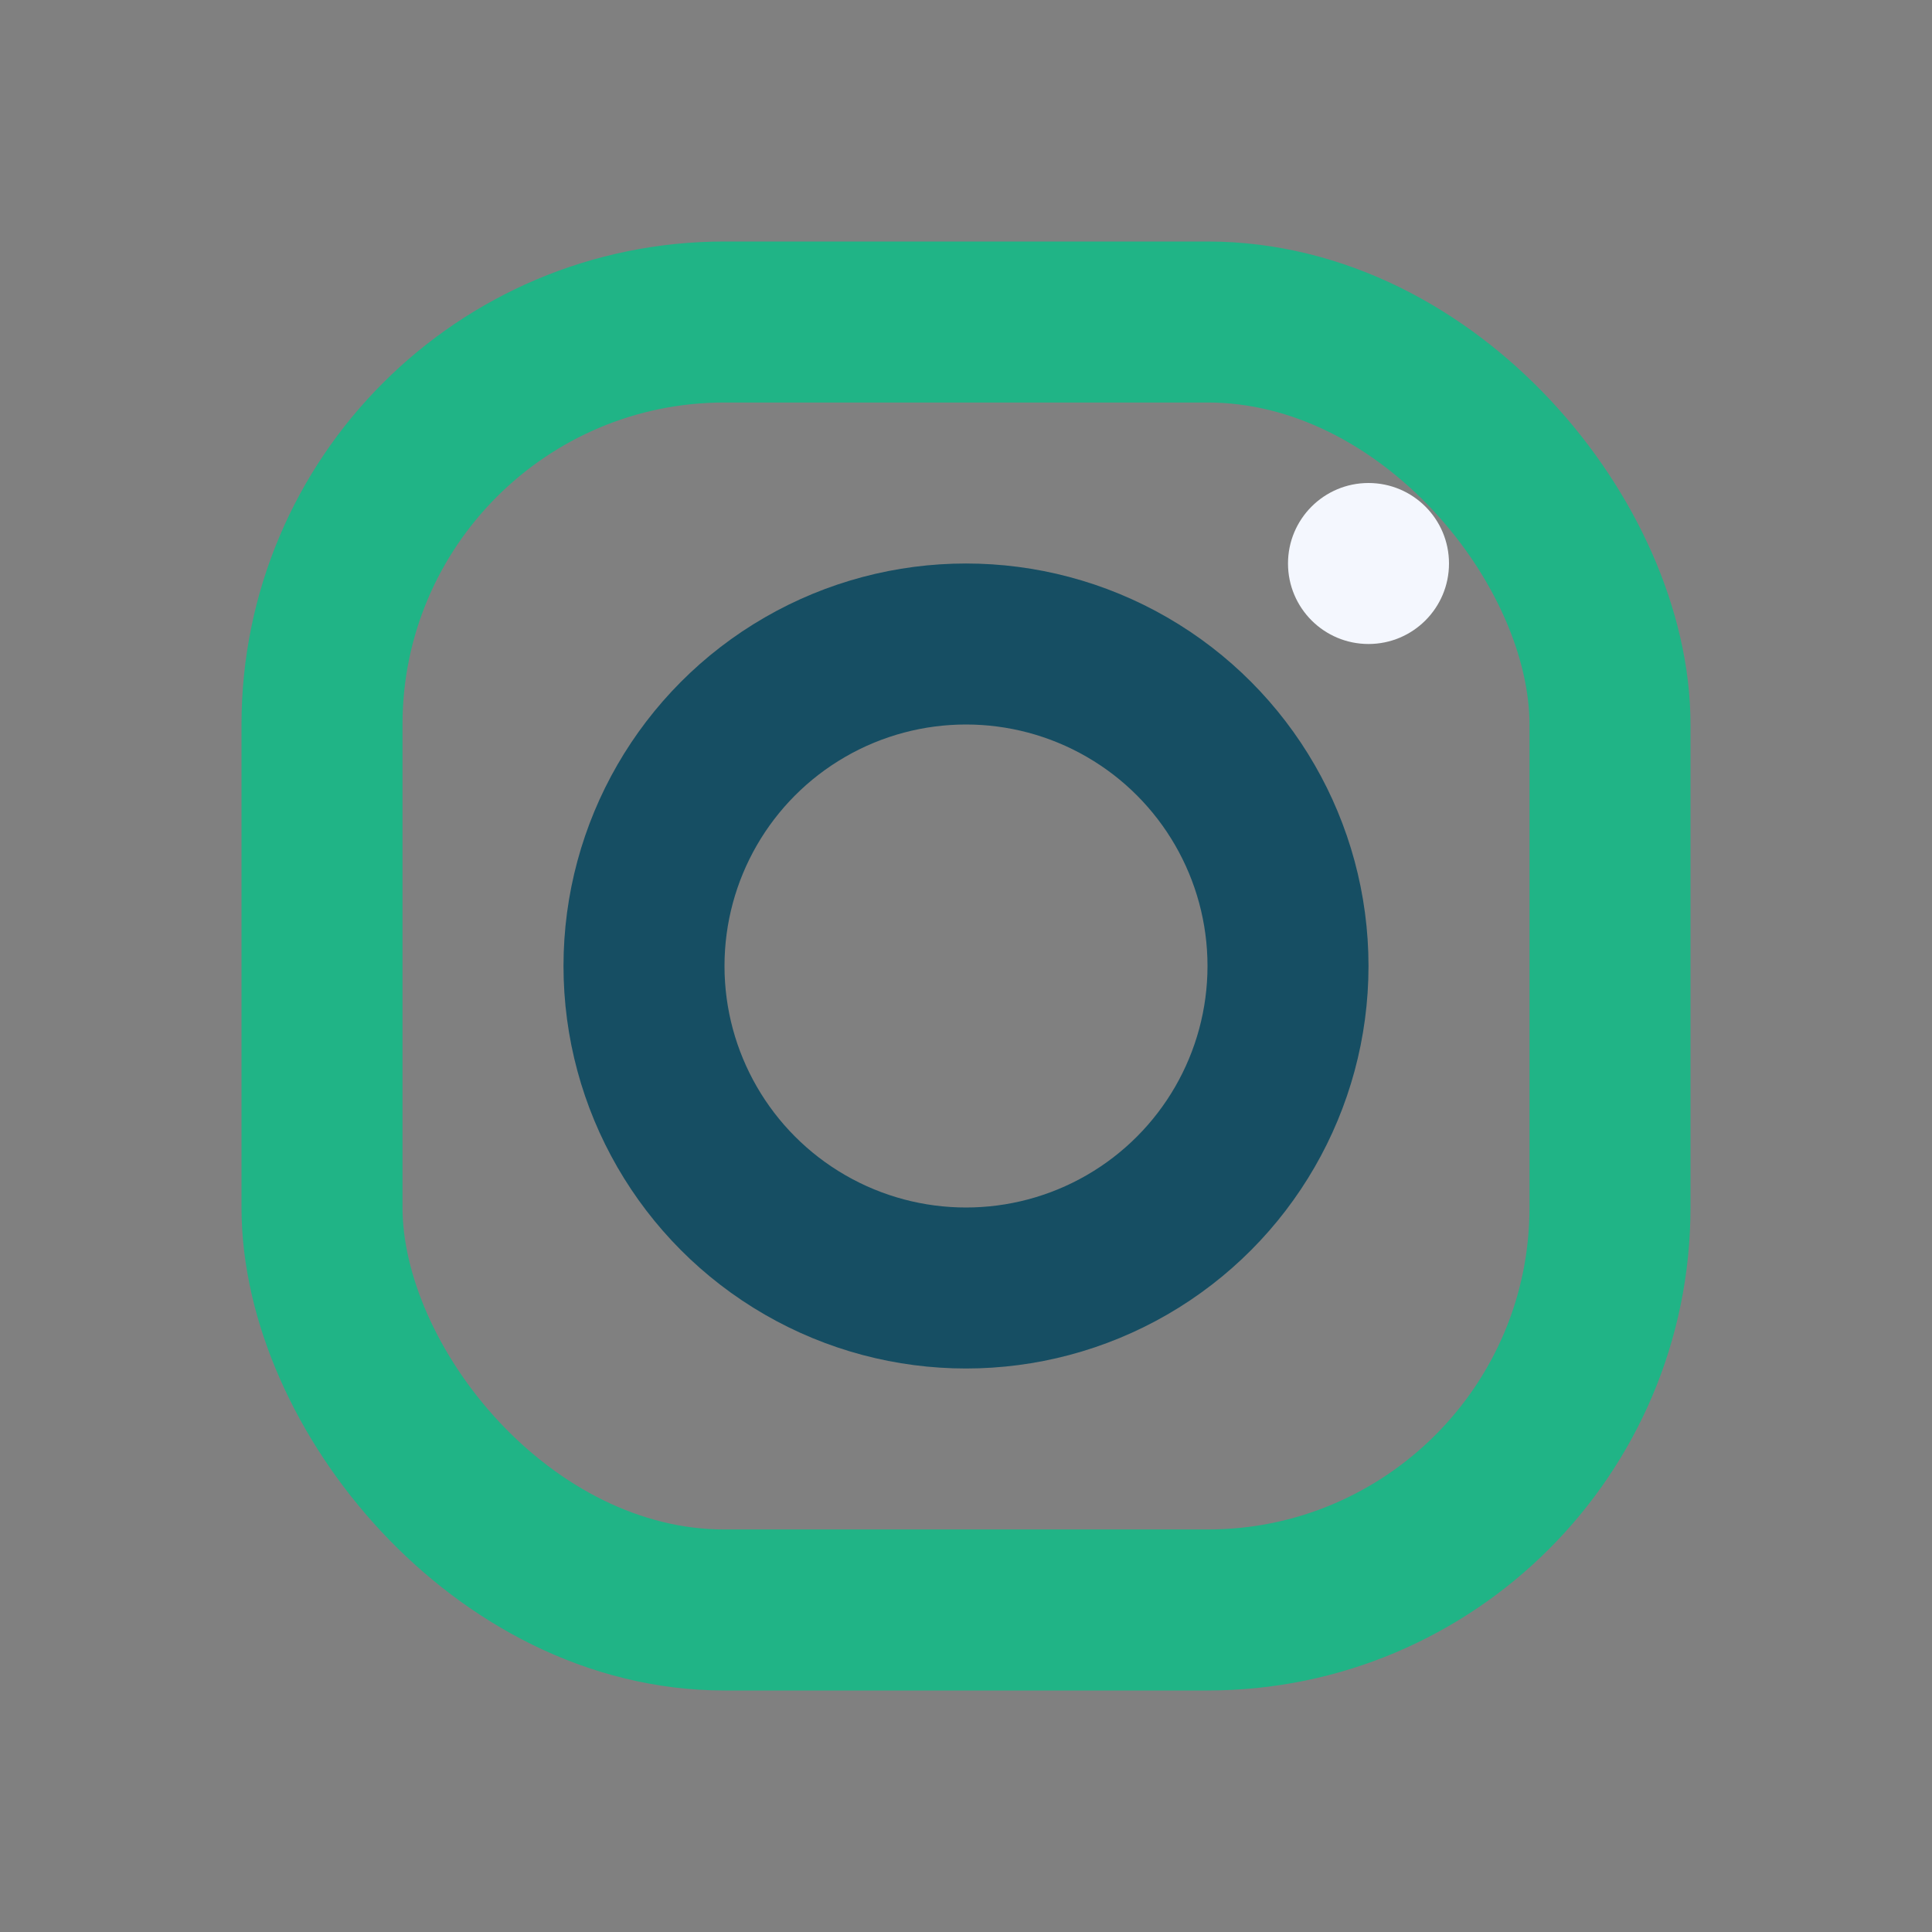
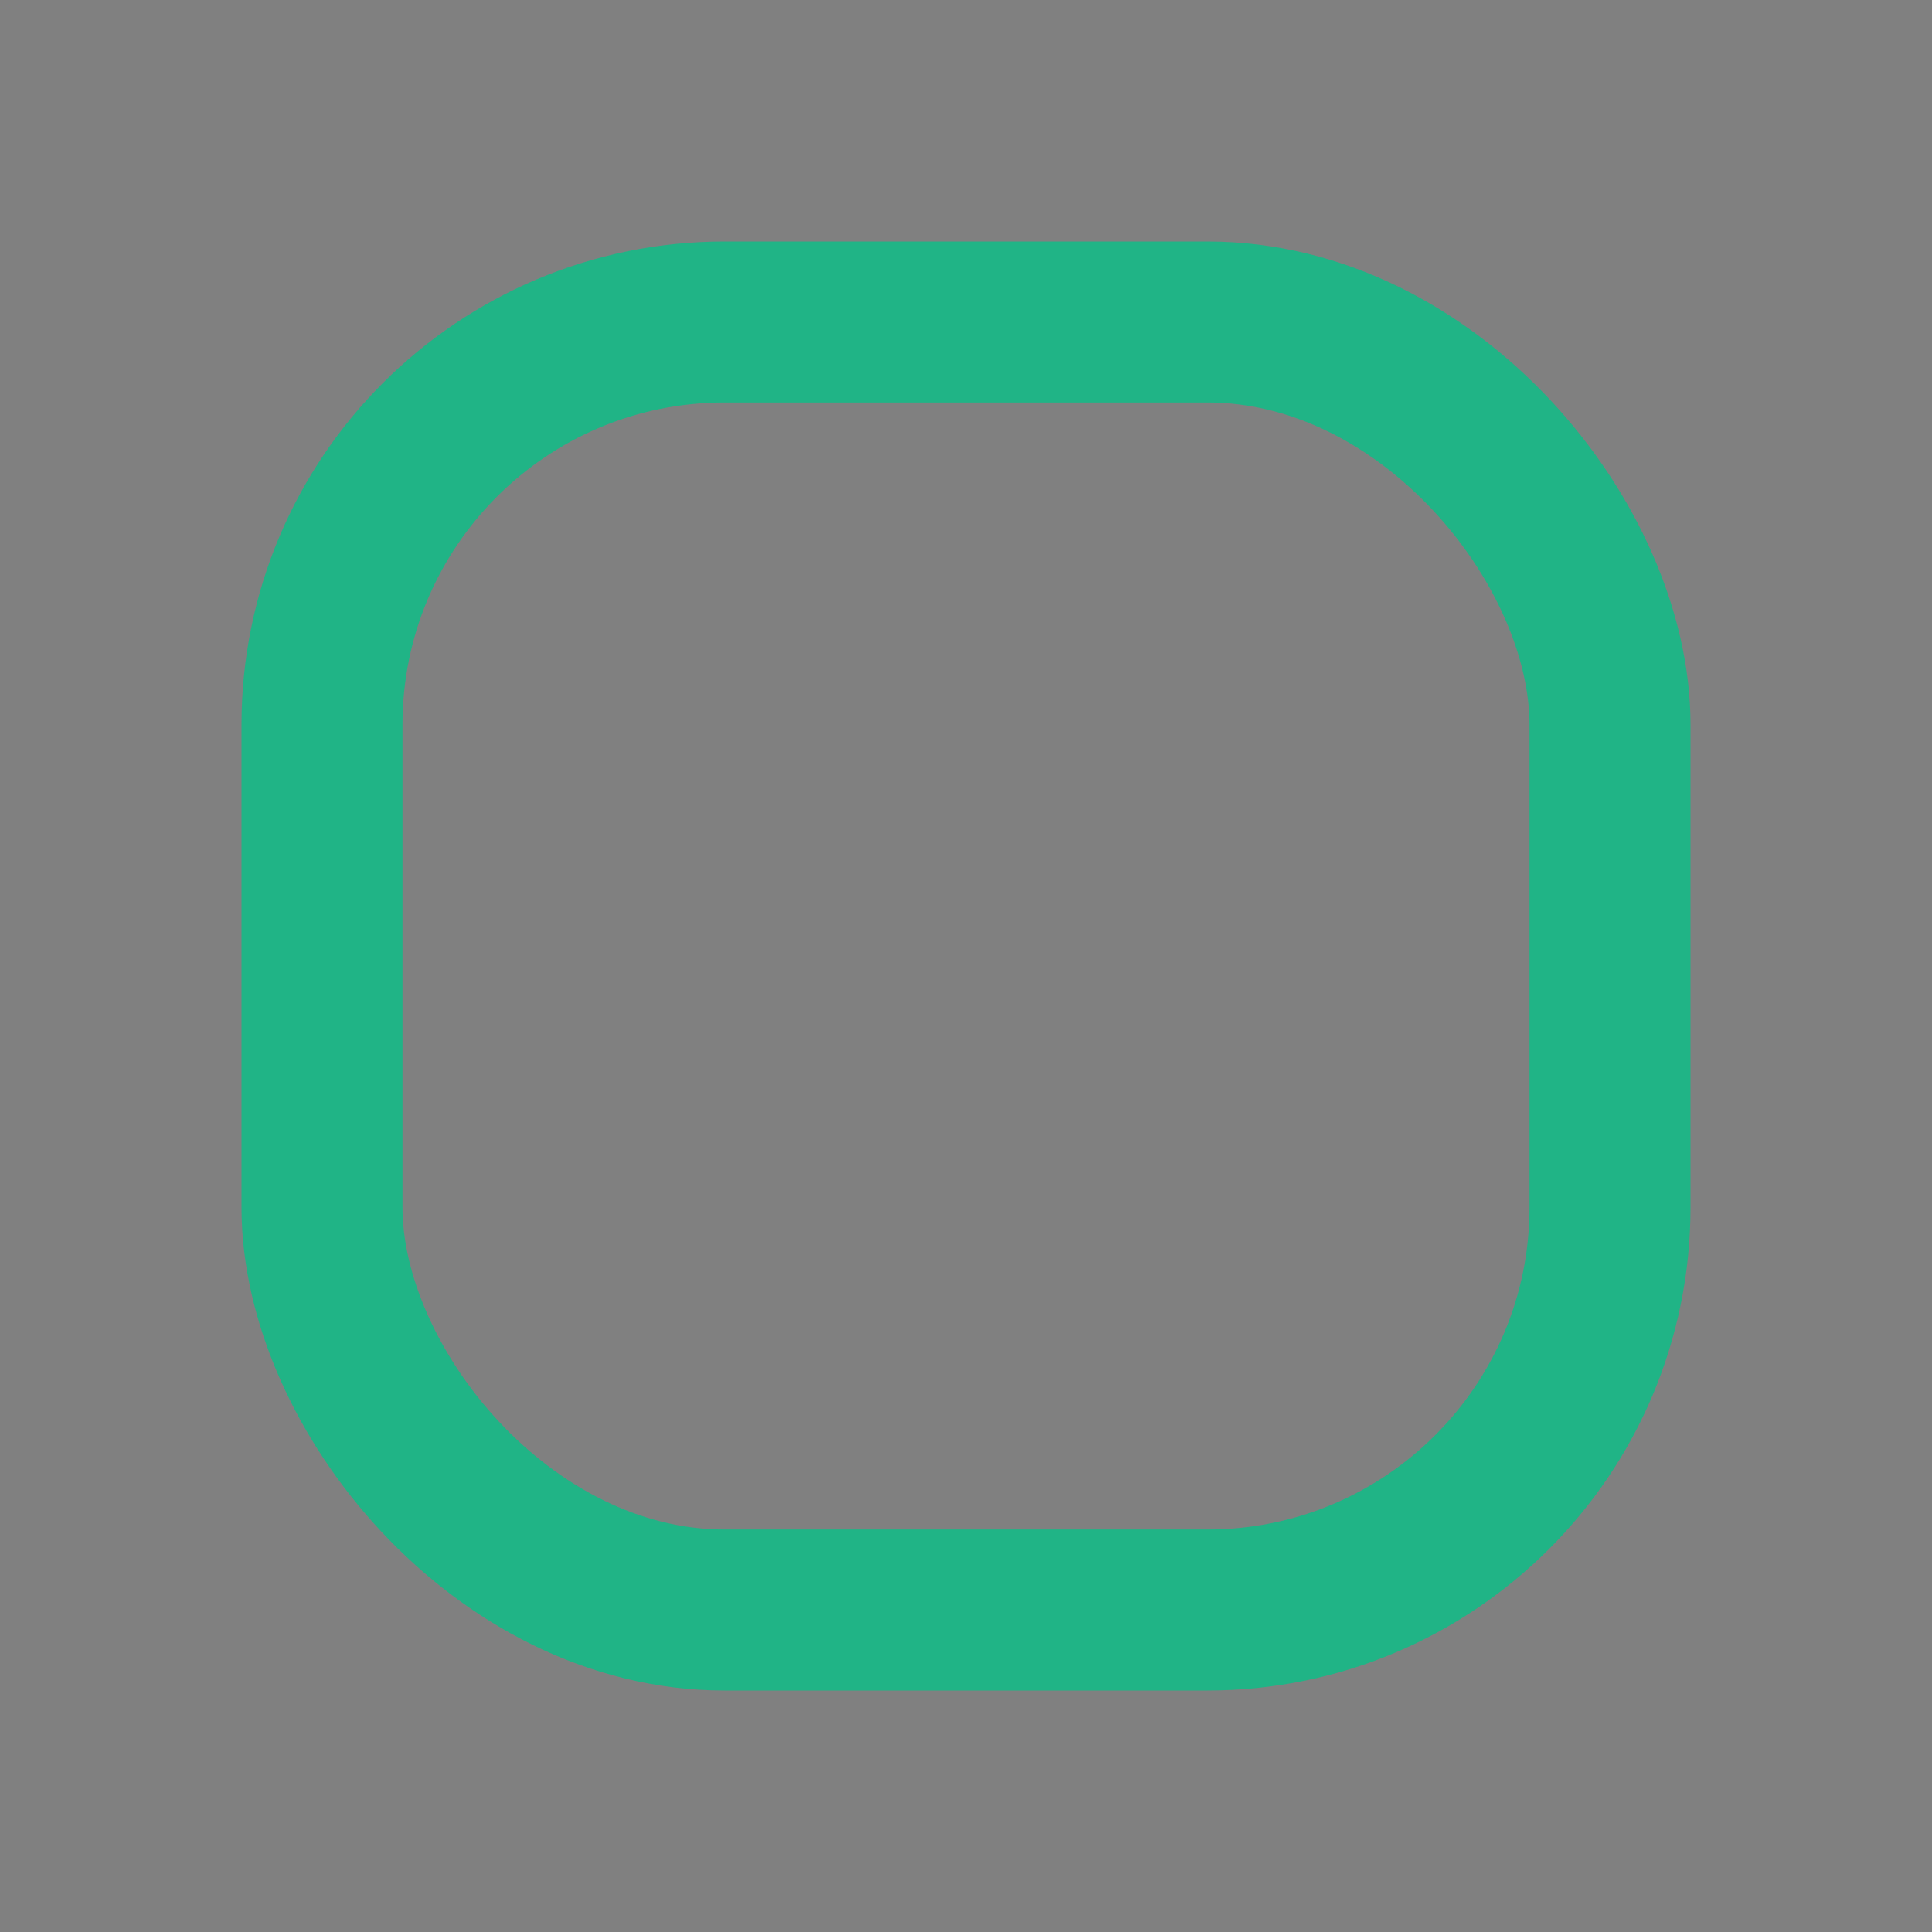
<svg xmlns="http://www.w3.org/2000/svg" width="24" height="24" viewBox="0 0 24 24">
  <rect x="0" y="0" width="24" height="24" fill="#808080" stroke="none" />
  <rect x="4" y="4" width="16" height="16" rx="5" fill="none" stroke="#20B486" stroke-width="2" />
-   <circle cx="12" cy="12" r="4" fill="none" stroke="#164E63" stroke-width="2" />
-   <circle cx="17" cy="7" r="1" fill="#F4F7FE" />
</svg>